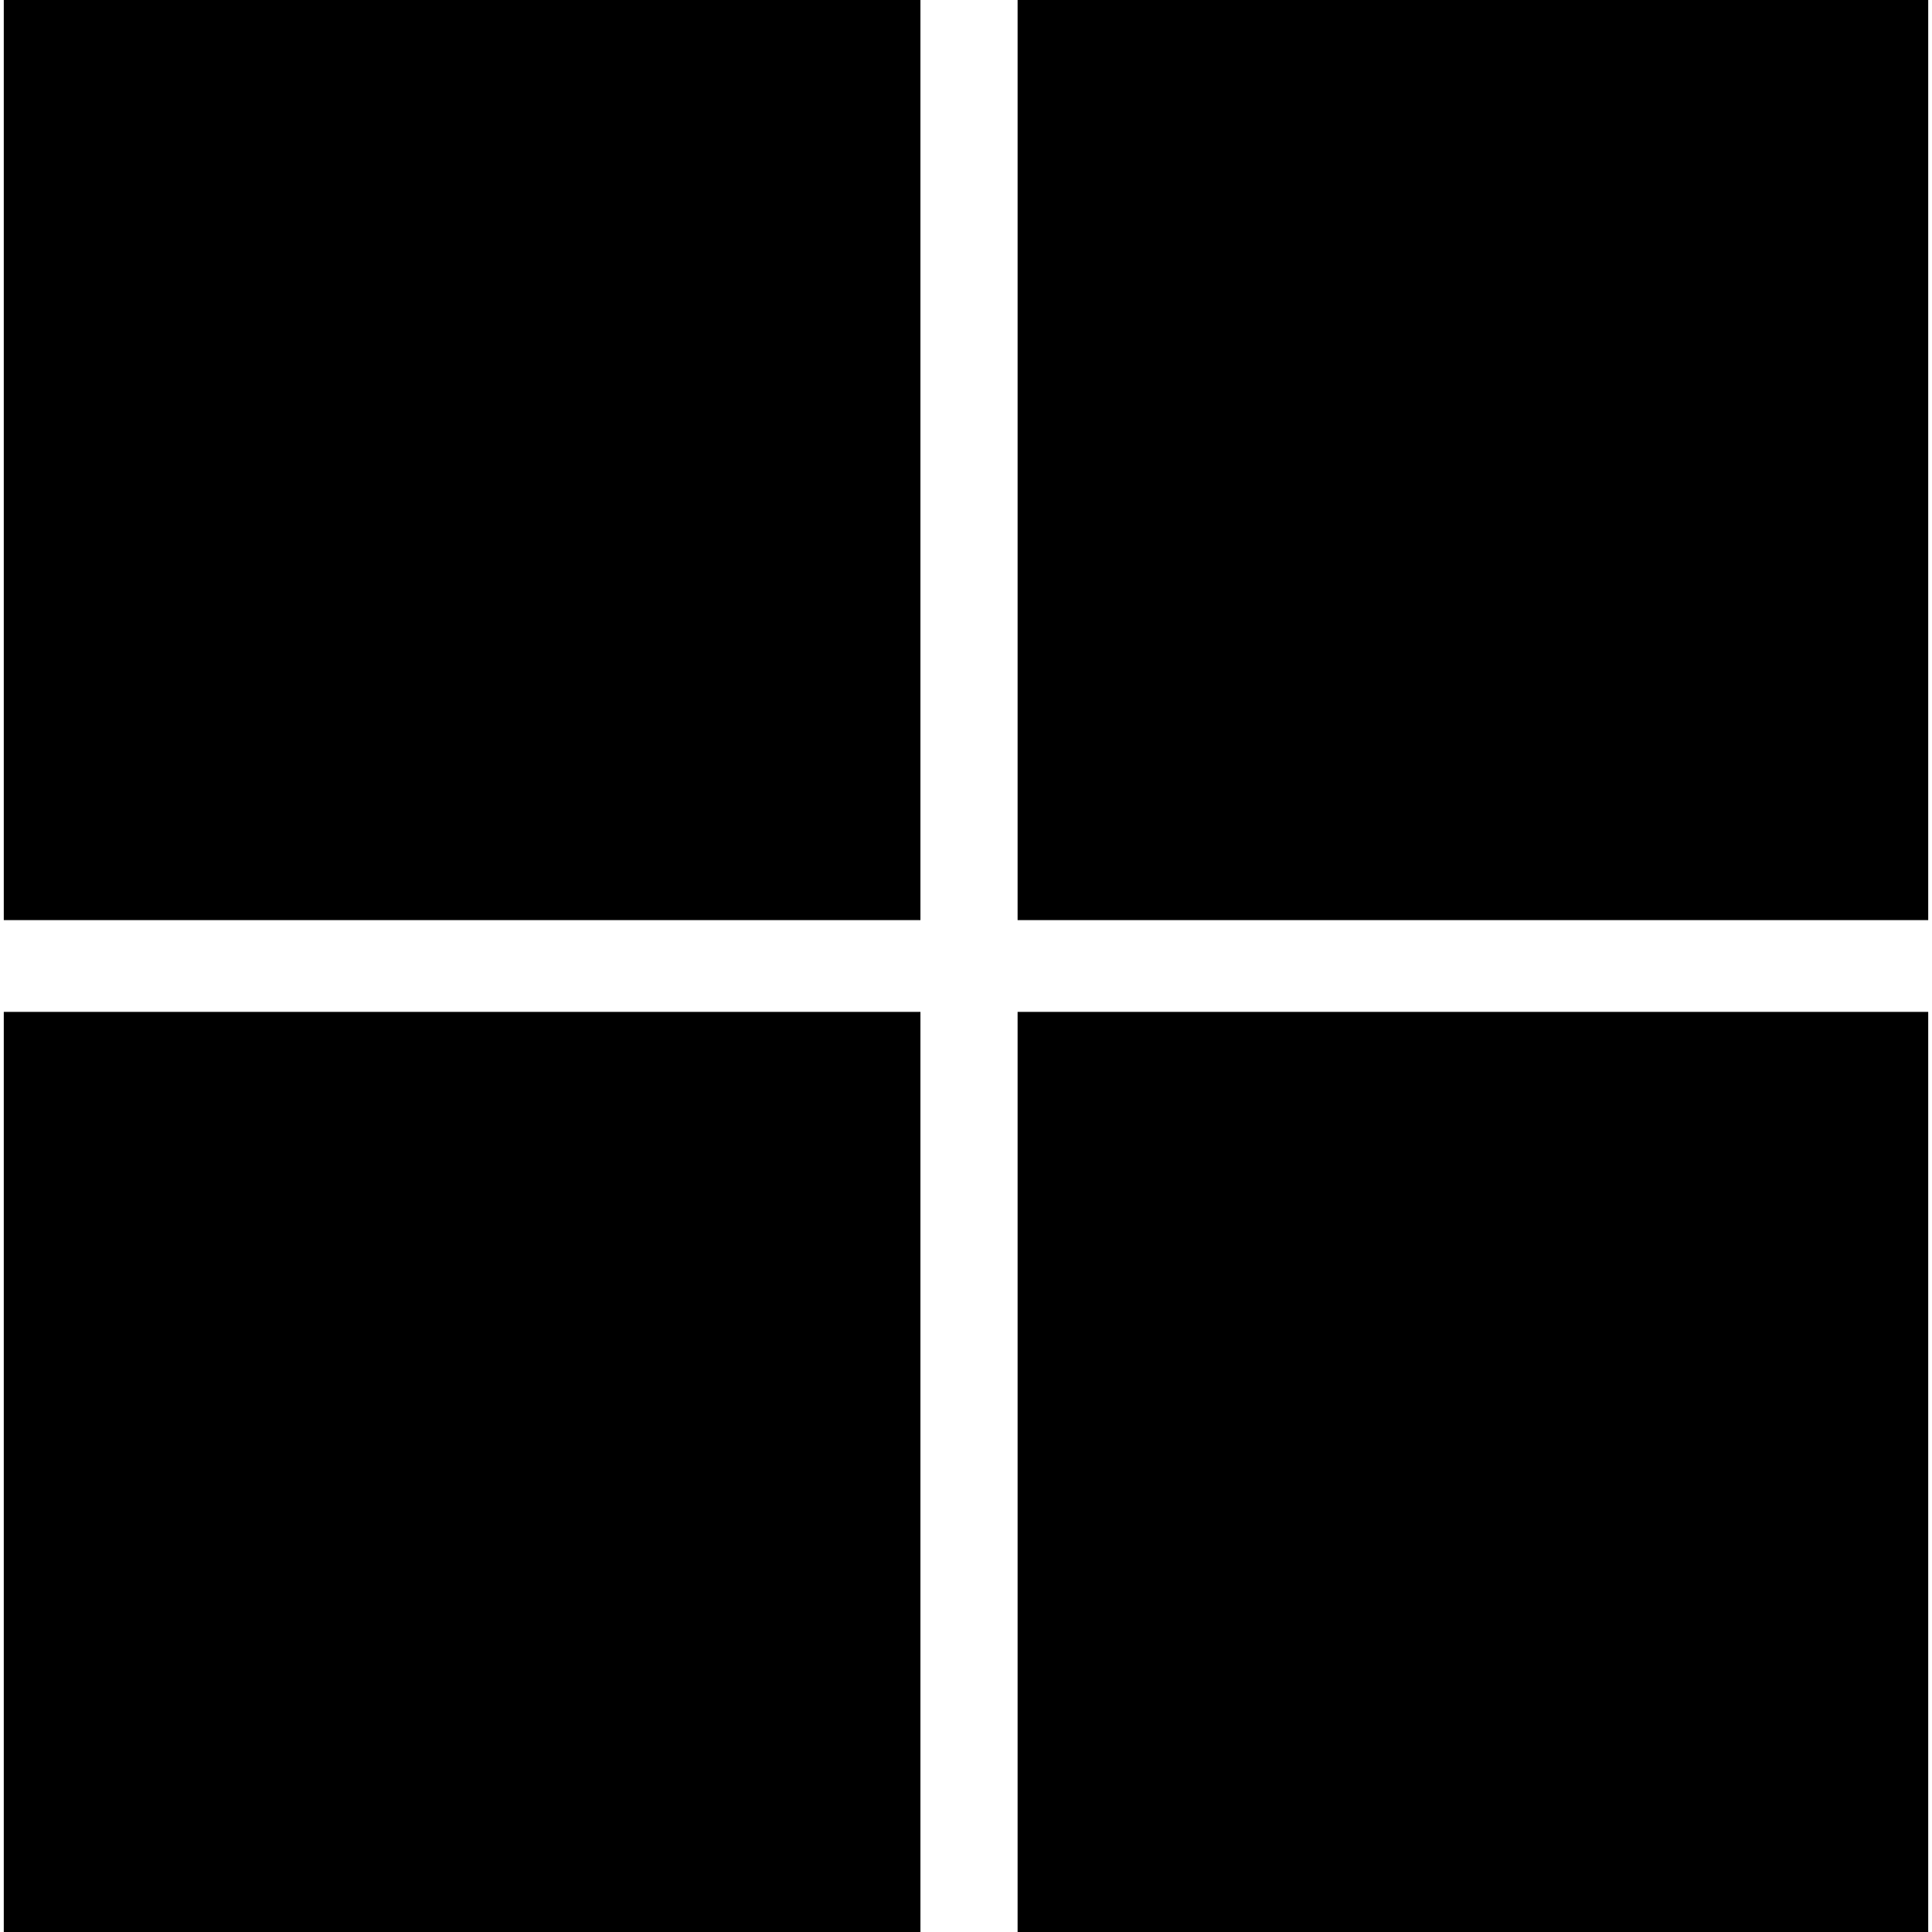
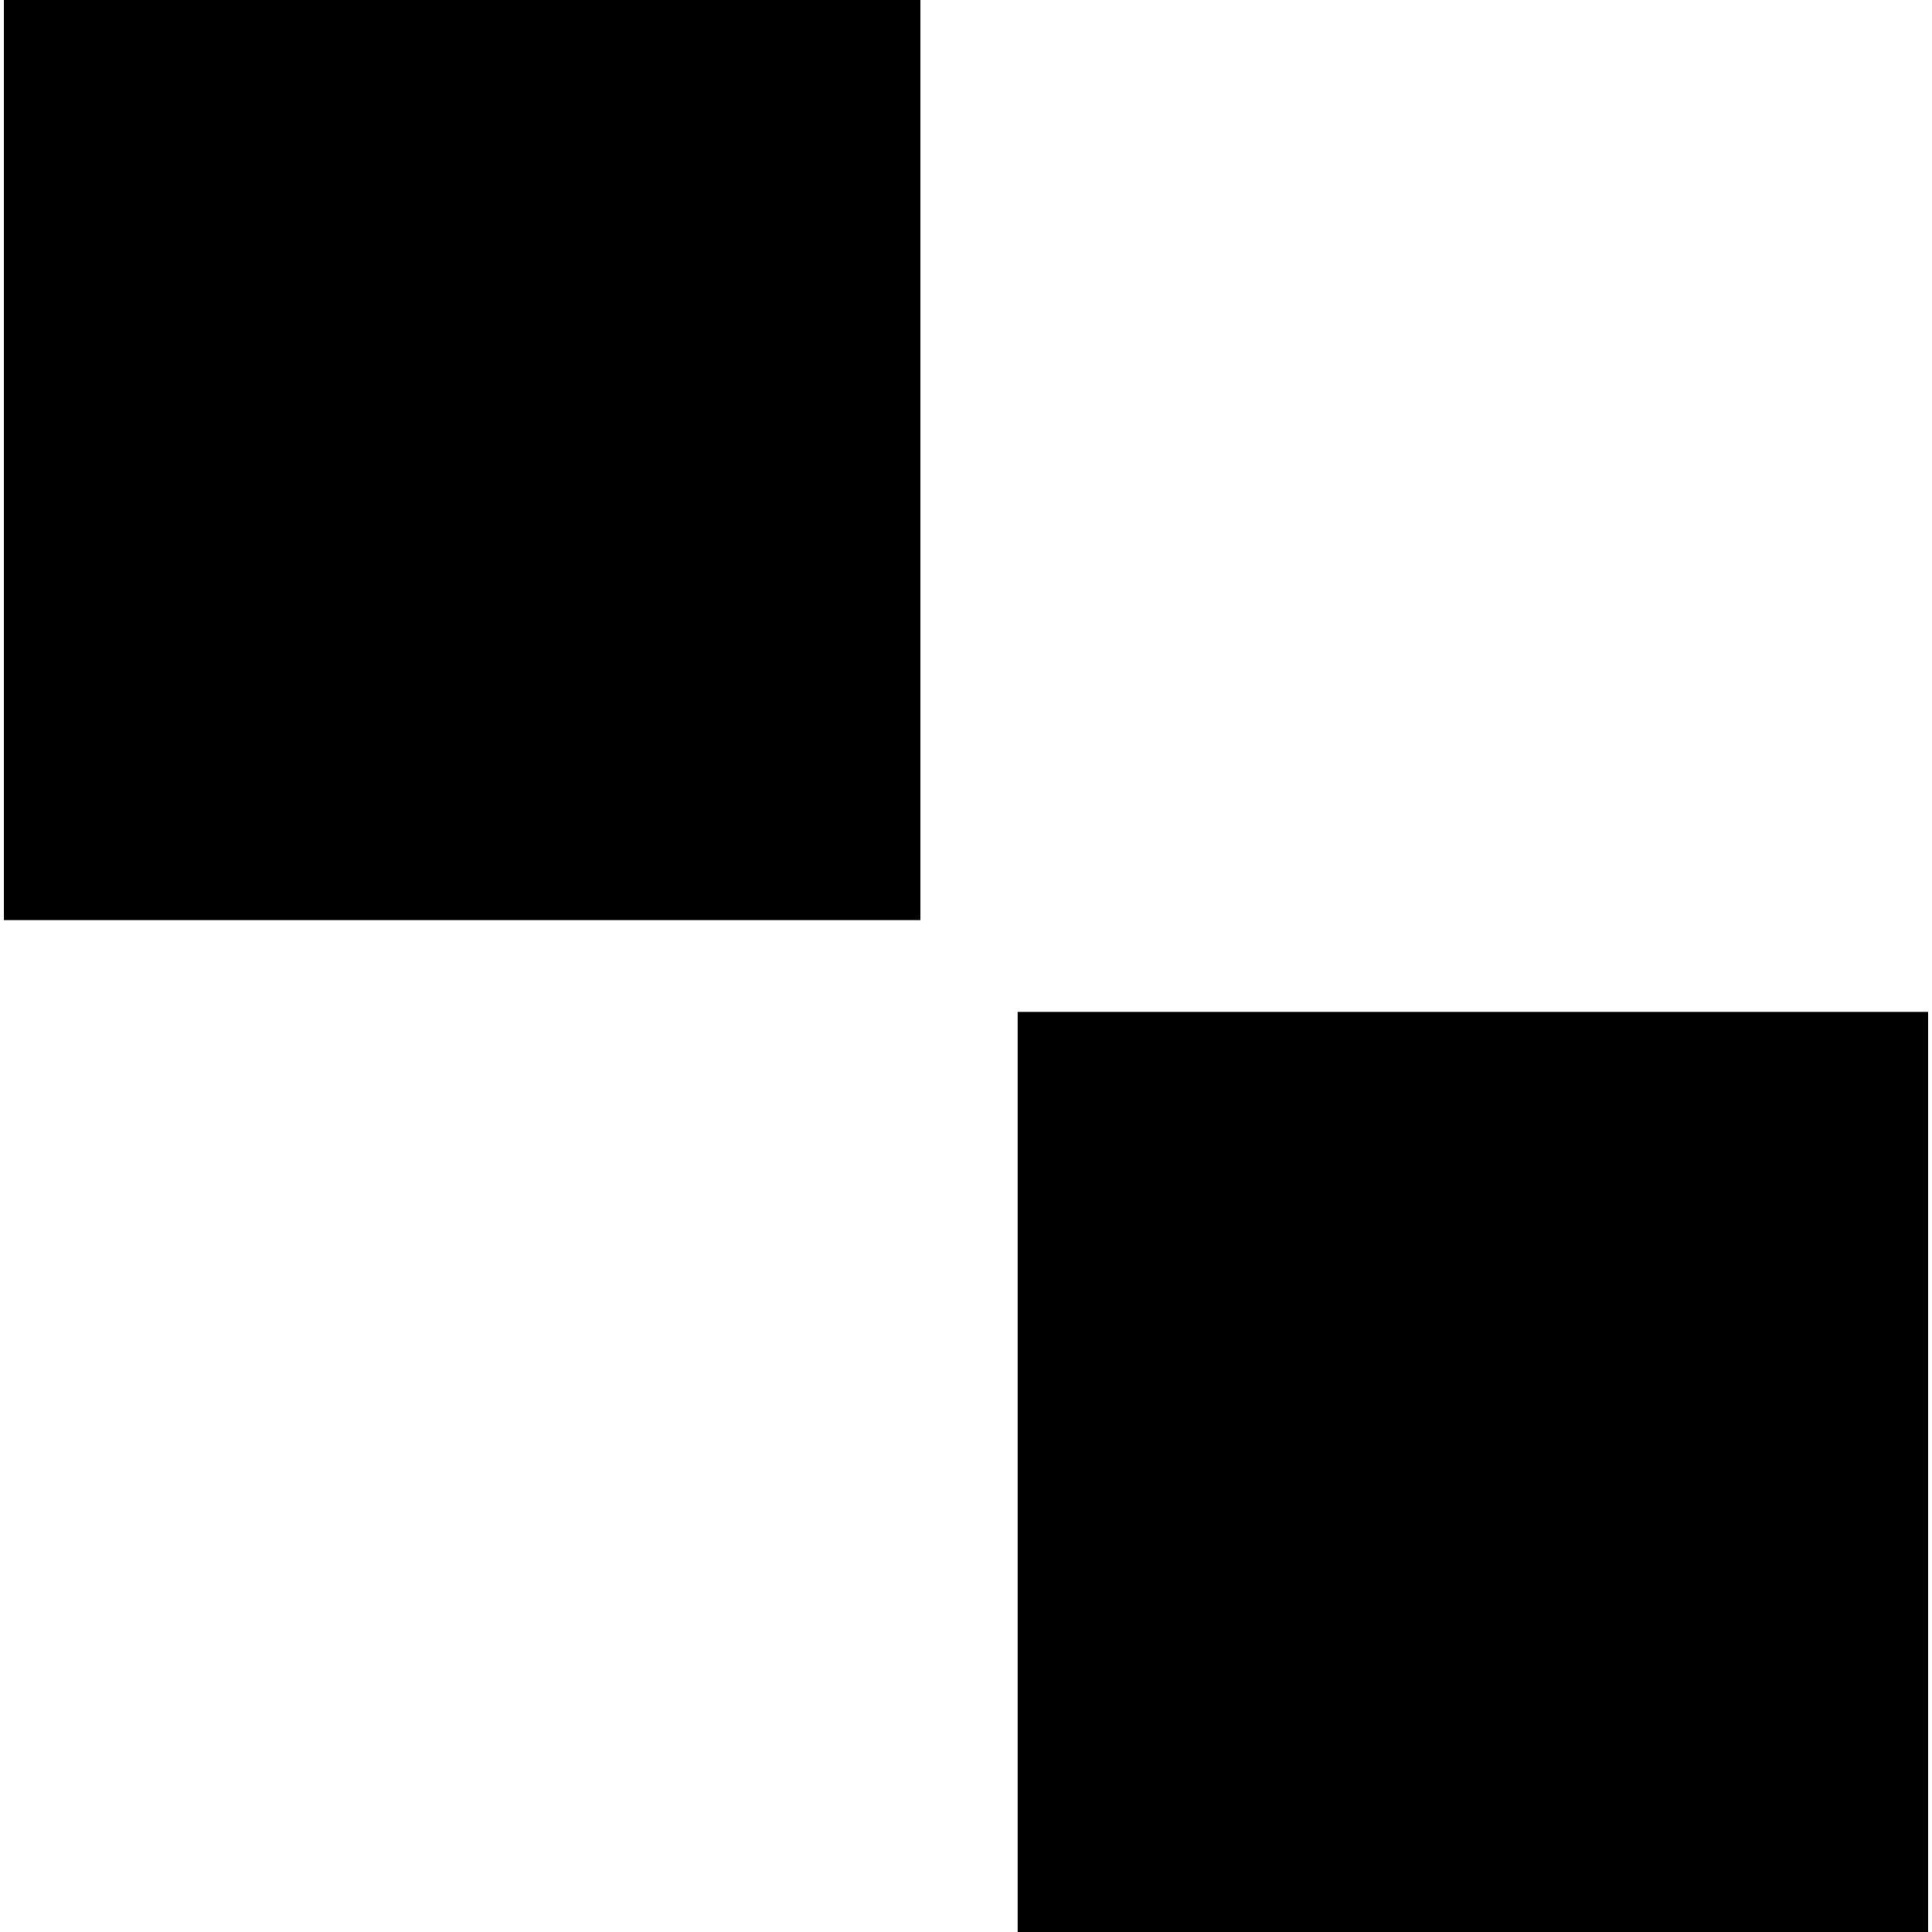
<svg xmlns="http://www.w3.org/2000/svg" width="24px" height="24px" viewBox="0 0 24 24" version="1.1">
  <g id="surface1">
    <path style=" stroke:none;fill-rule:nonzero;fill:rgb(0%,0%,0%);fill-opacity:1;" d="M 0.047 0 L 11.434 0 L 11.434 11.43 L 0.047 11.43 Z M 0.047 0 " />
-     <path style=" stroke:none;fill-rule:nonzero;fill:rgb(0%,0%,0%);fill-opacity:1;" d="M 12.641 0 L 23.953 0 L 23.953 11.43 L 12.641 11.43 Z M 12.641 0 " />
-     <path style=" stroke:none;fill-rule:nonzero;fill:rgb(0%,0%,0%);fill-opacity:1;" d="M 0.047 12.57 L 11.434 12.57 L 11.434 24 L 0.047 24 Z M 0.047 12.57 " />
    <path style=" stroke:none;fill-rule:nonzero;fill:rgb(0%,0%,0%);fill-opacity:1;" d="M 12.641 12.57 L 23.953 12.57 L 23.953 24 L 12.641 24 Z M 12.641 12.57 " />
  </g>
</svg>